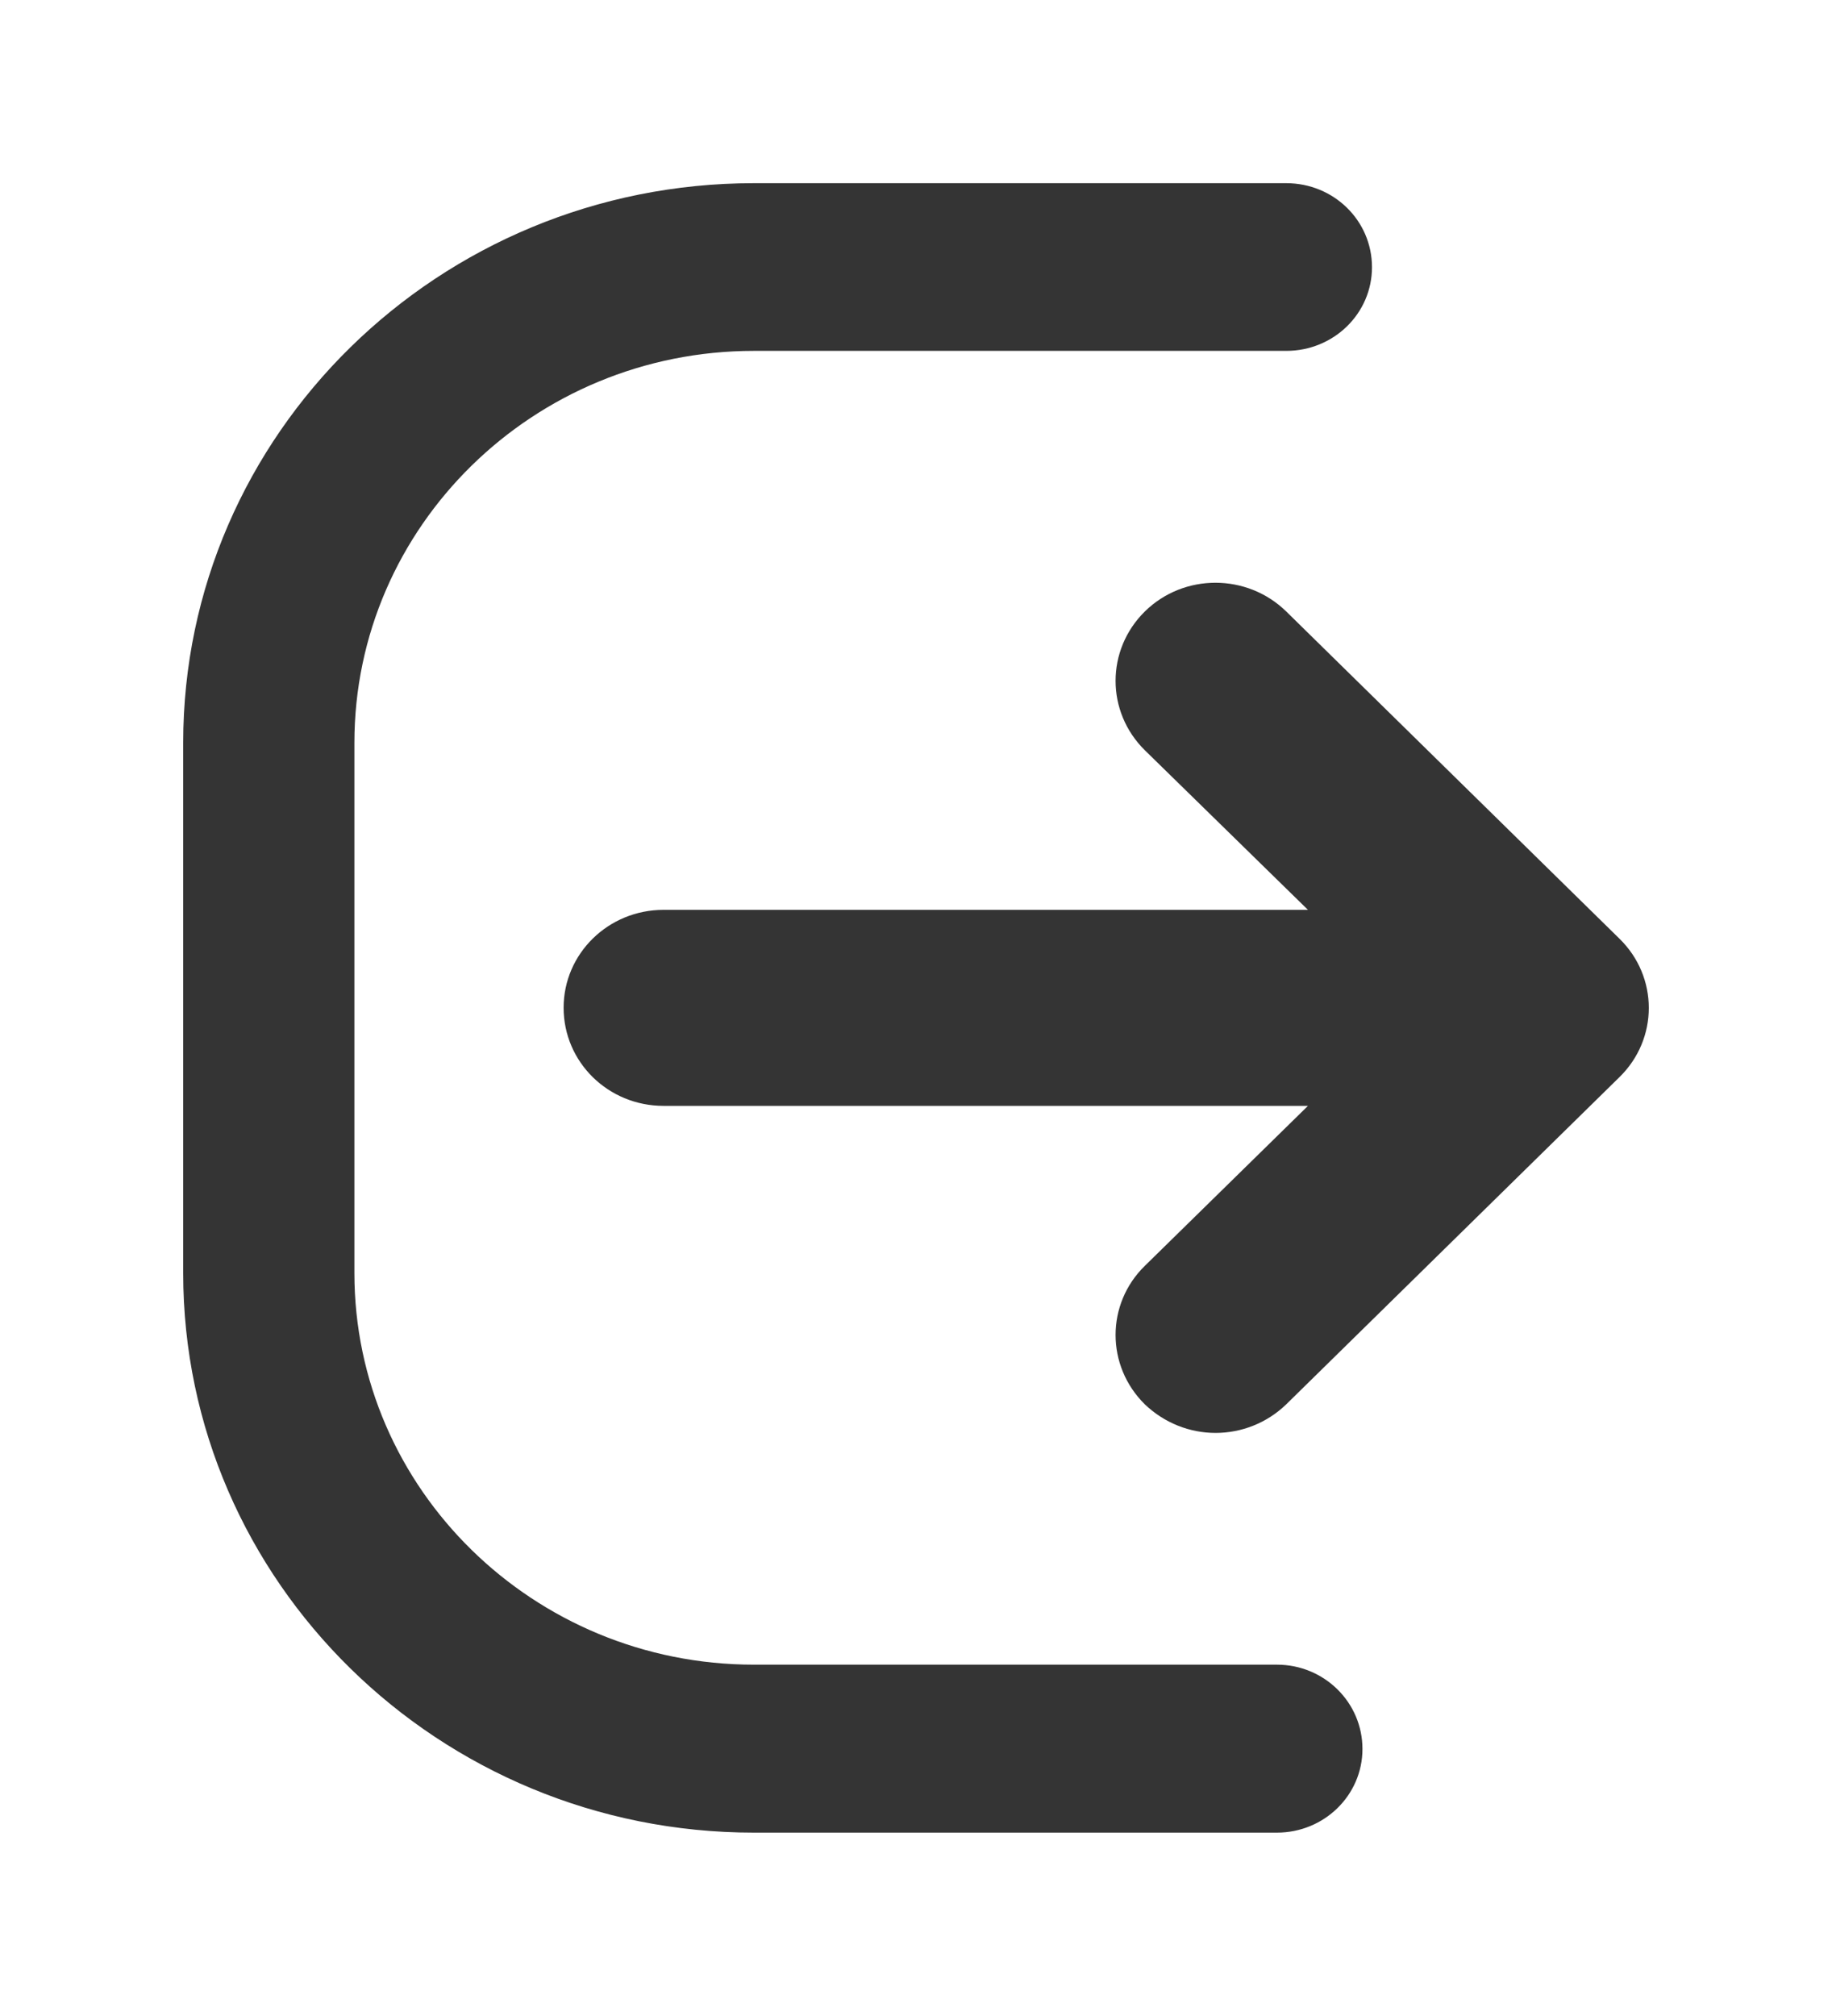
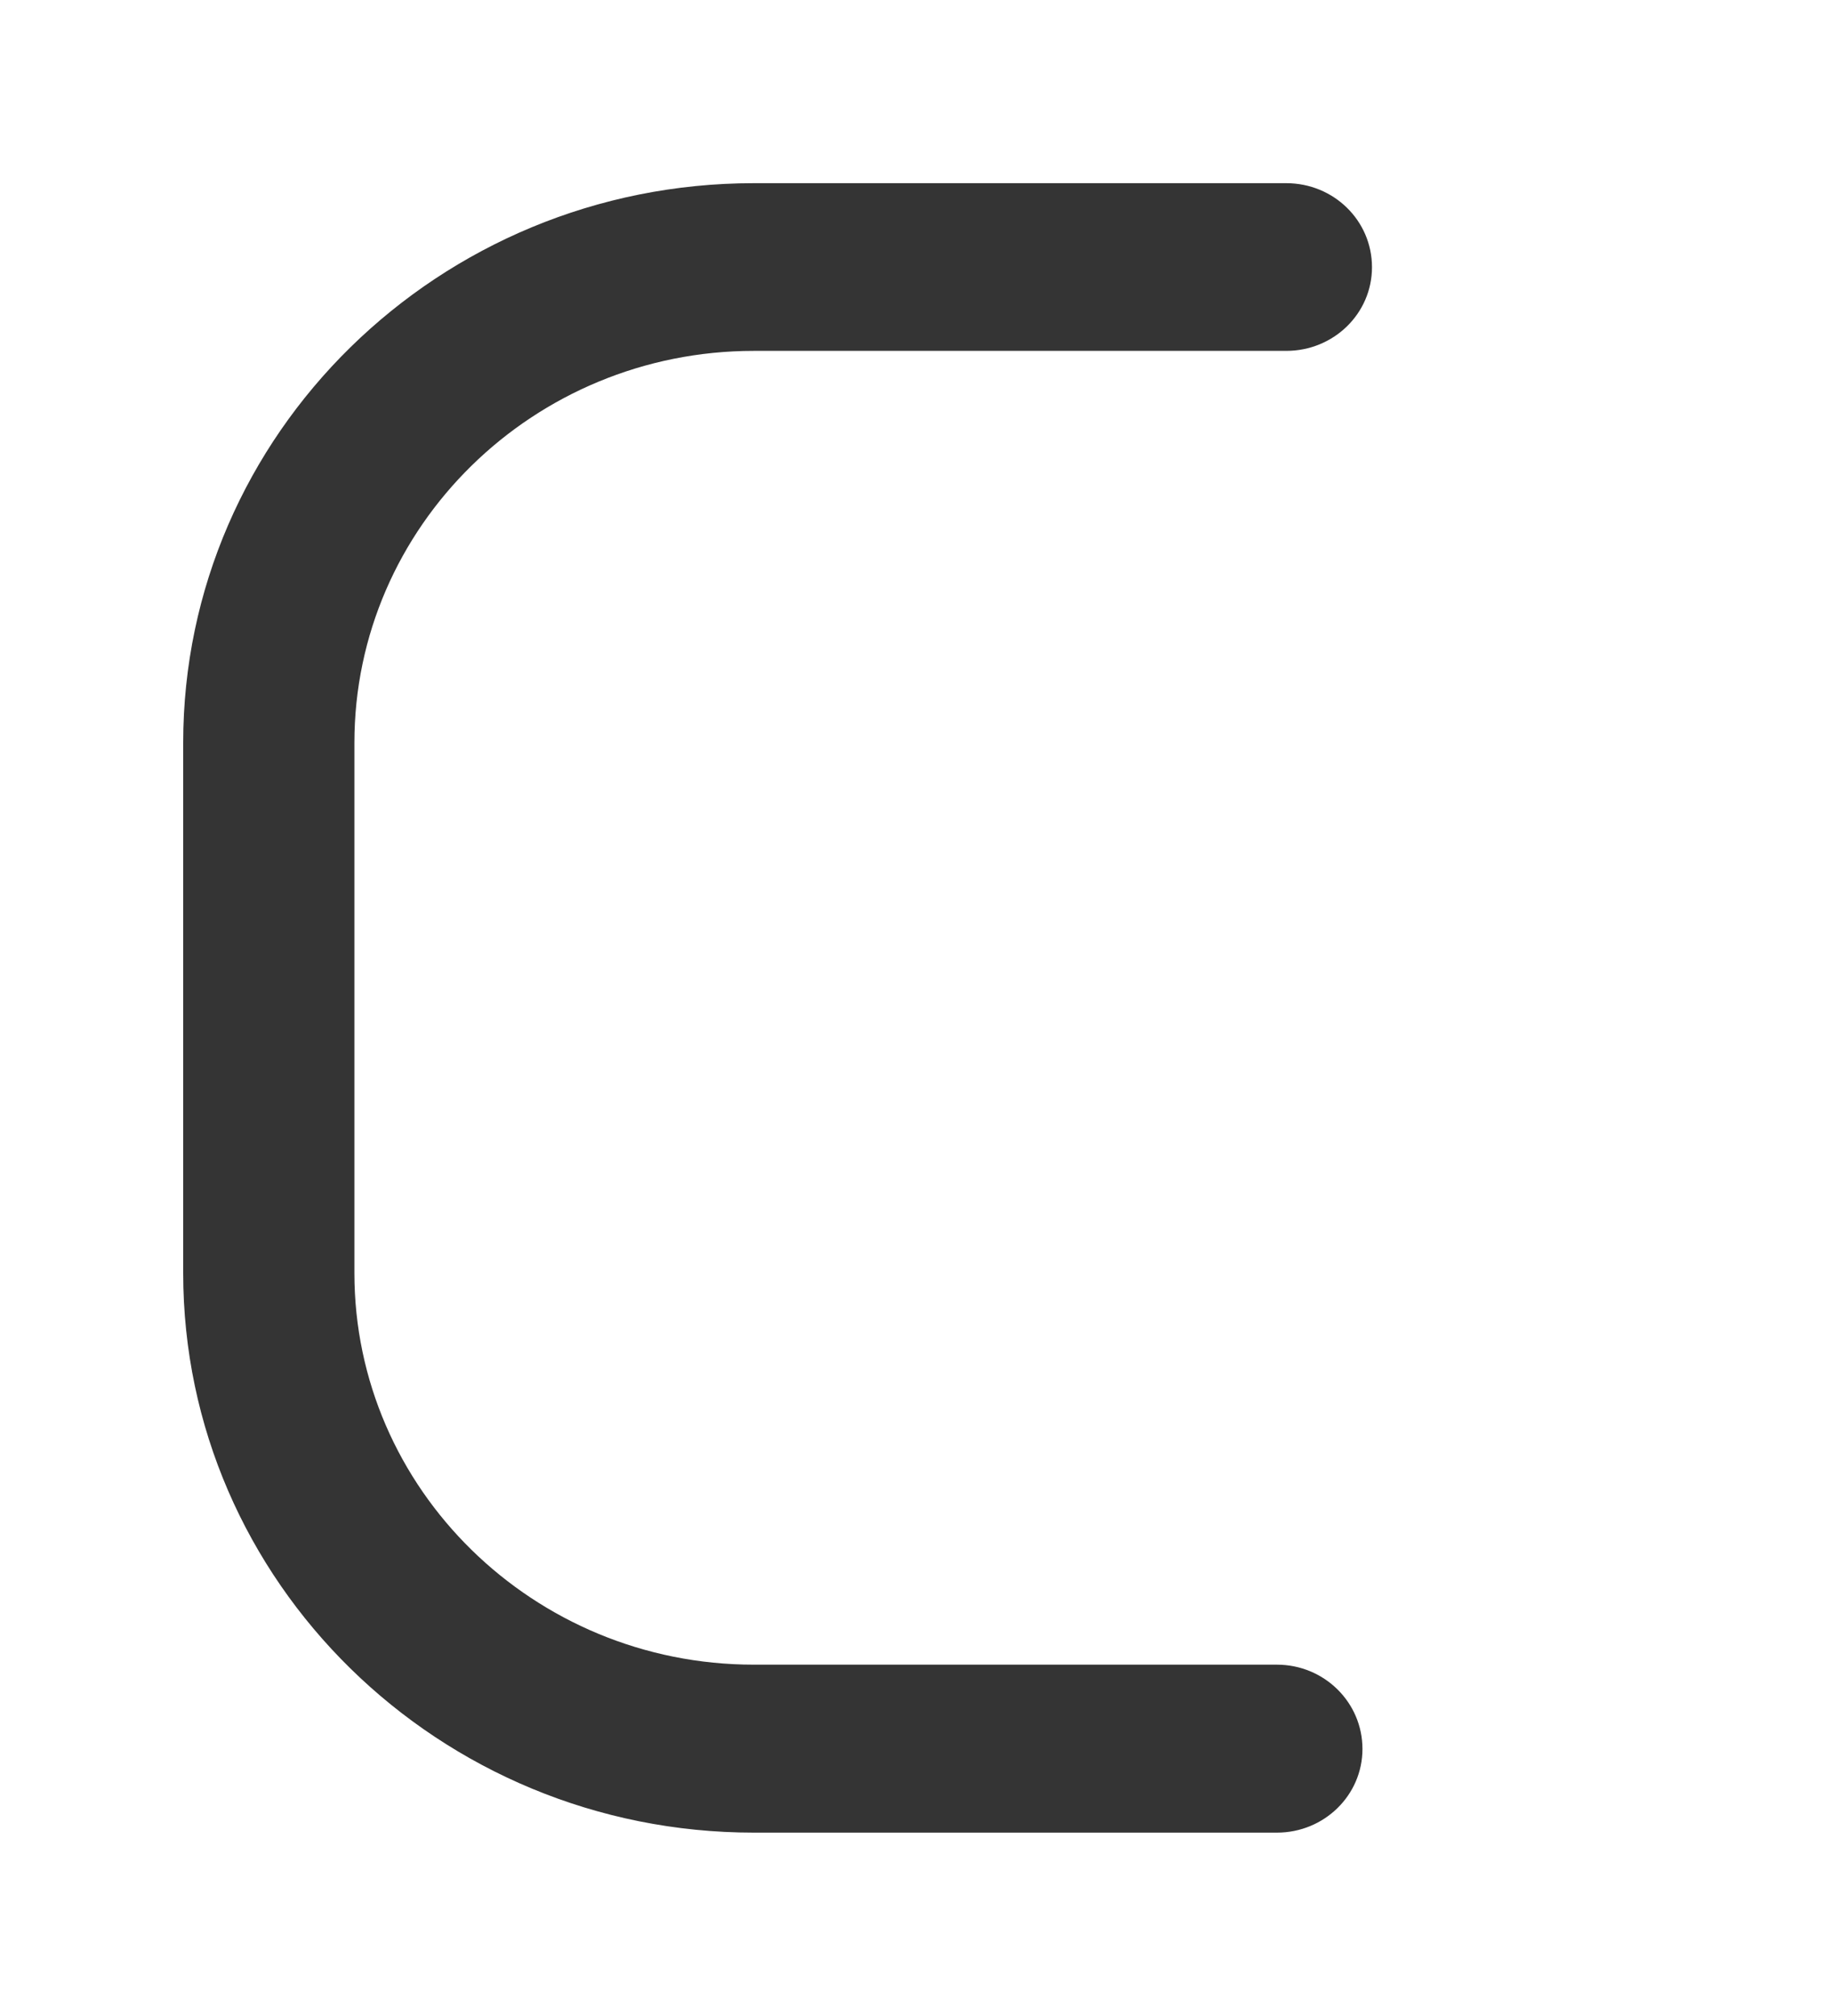
<svg xmlns="http://www.w3.org/2000/svg" version="1.1" id="Layer_1" x="0px" y="0px" width="20px" height="22px" viewBox="0 0 20 22" enable-background="new 0 0 20 22" xml:space="preserve">
  <g>
    <g>
      <g>
        <path fill="#343434" d="M13.94,19.999H8.23c-3.437,0-6.23-2.74-6.23-6.106V8.105c0-3.367,2.793-6.106,6.23-6.106h5.812     c0.518,0,0.936,0.408,0.936,0.917c0,0.505-0.418,0.913-0.936,0.913H8.23c-2.406,0-4.361,1.917-4.361,4.277v5.787     c0,2.356,1.956,4.273,4.361,4.273h5.71c0.516,0,0.934,0.411,0.934,0.92C14.874,19.591,14.456,19.999,13.94,19.999z" />
      </g>
      <g>
-         <path fill="#343434" d="M17.679,10.243l-3.638-3.571c-0.428-0.417-1.117-0.417-1.542,0c-0.427,0.42-0.427,1.096,0,1.516     l1.78,1.741H7.244c-0.604,0-1.091,0.478-1.091,1.068c0,0.594,0.487,1.071,1.091,1.071h7.035l-1.78,1.745     c-0.427,0.416-0.427,1.093,0,1.513c0.214,0.204,0.491,0.311,0.771,0.311c0.281,0,0.558-0.106,0.771-0.311l3.638-3.571     C18.107,11.338,18.107,10.66,17.679,10.243z" />
-       </g>
+         </g>
    </g>
  </g>
</svg>